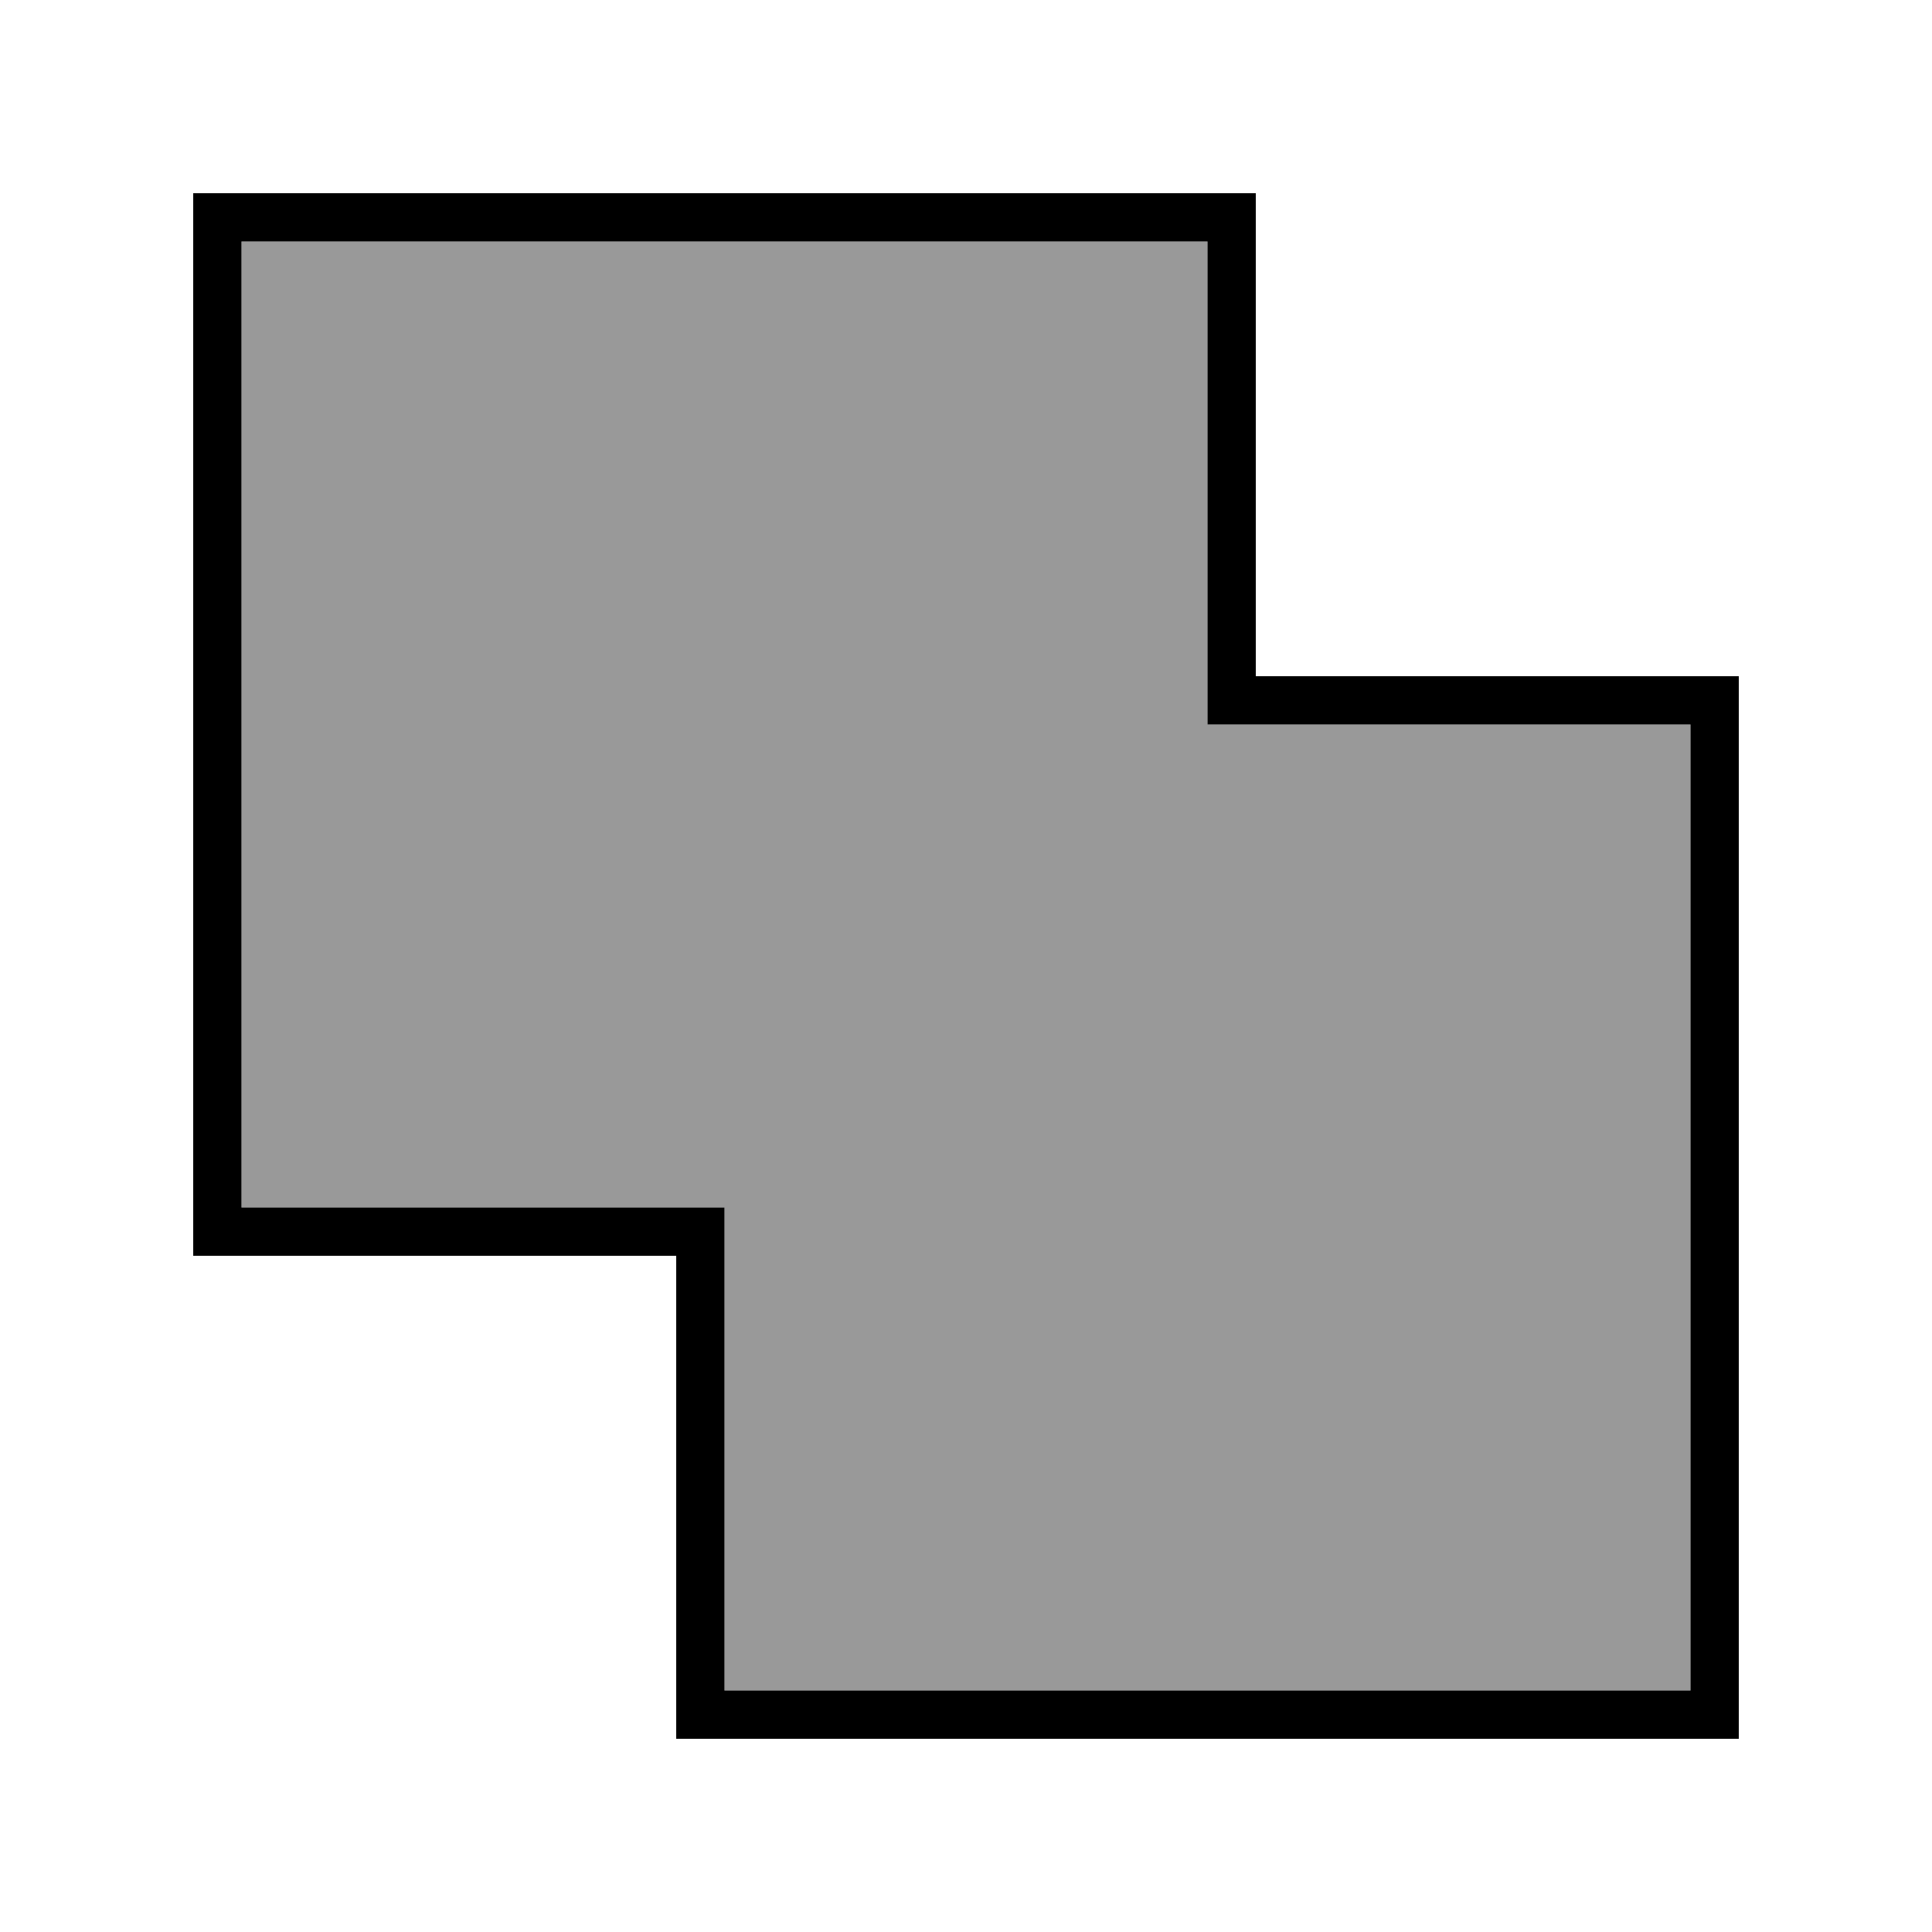
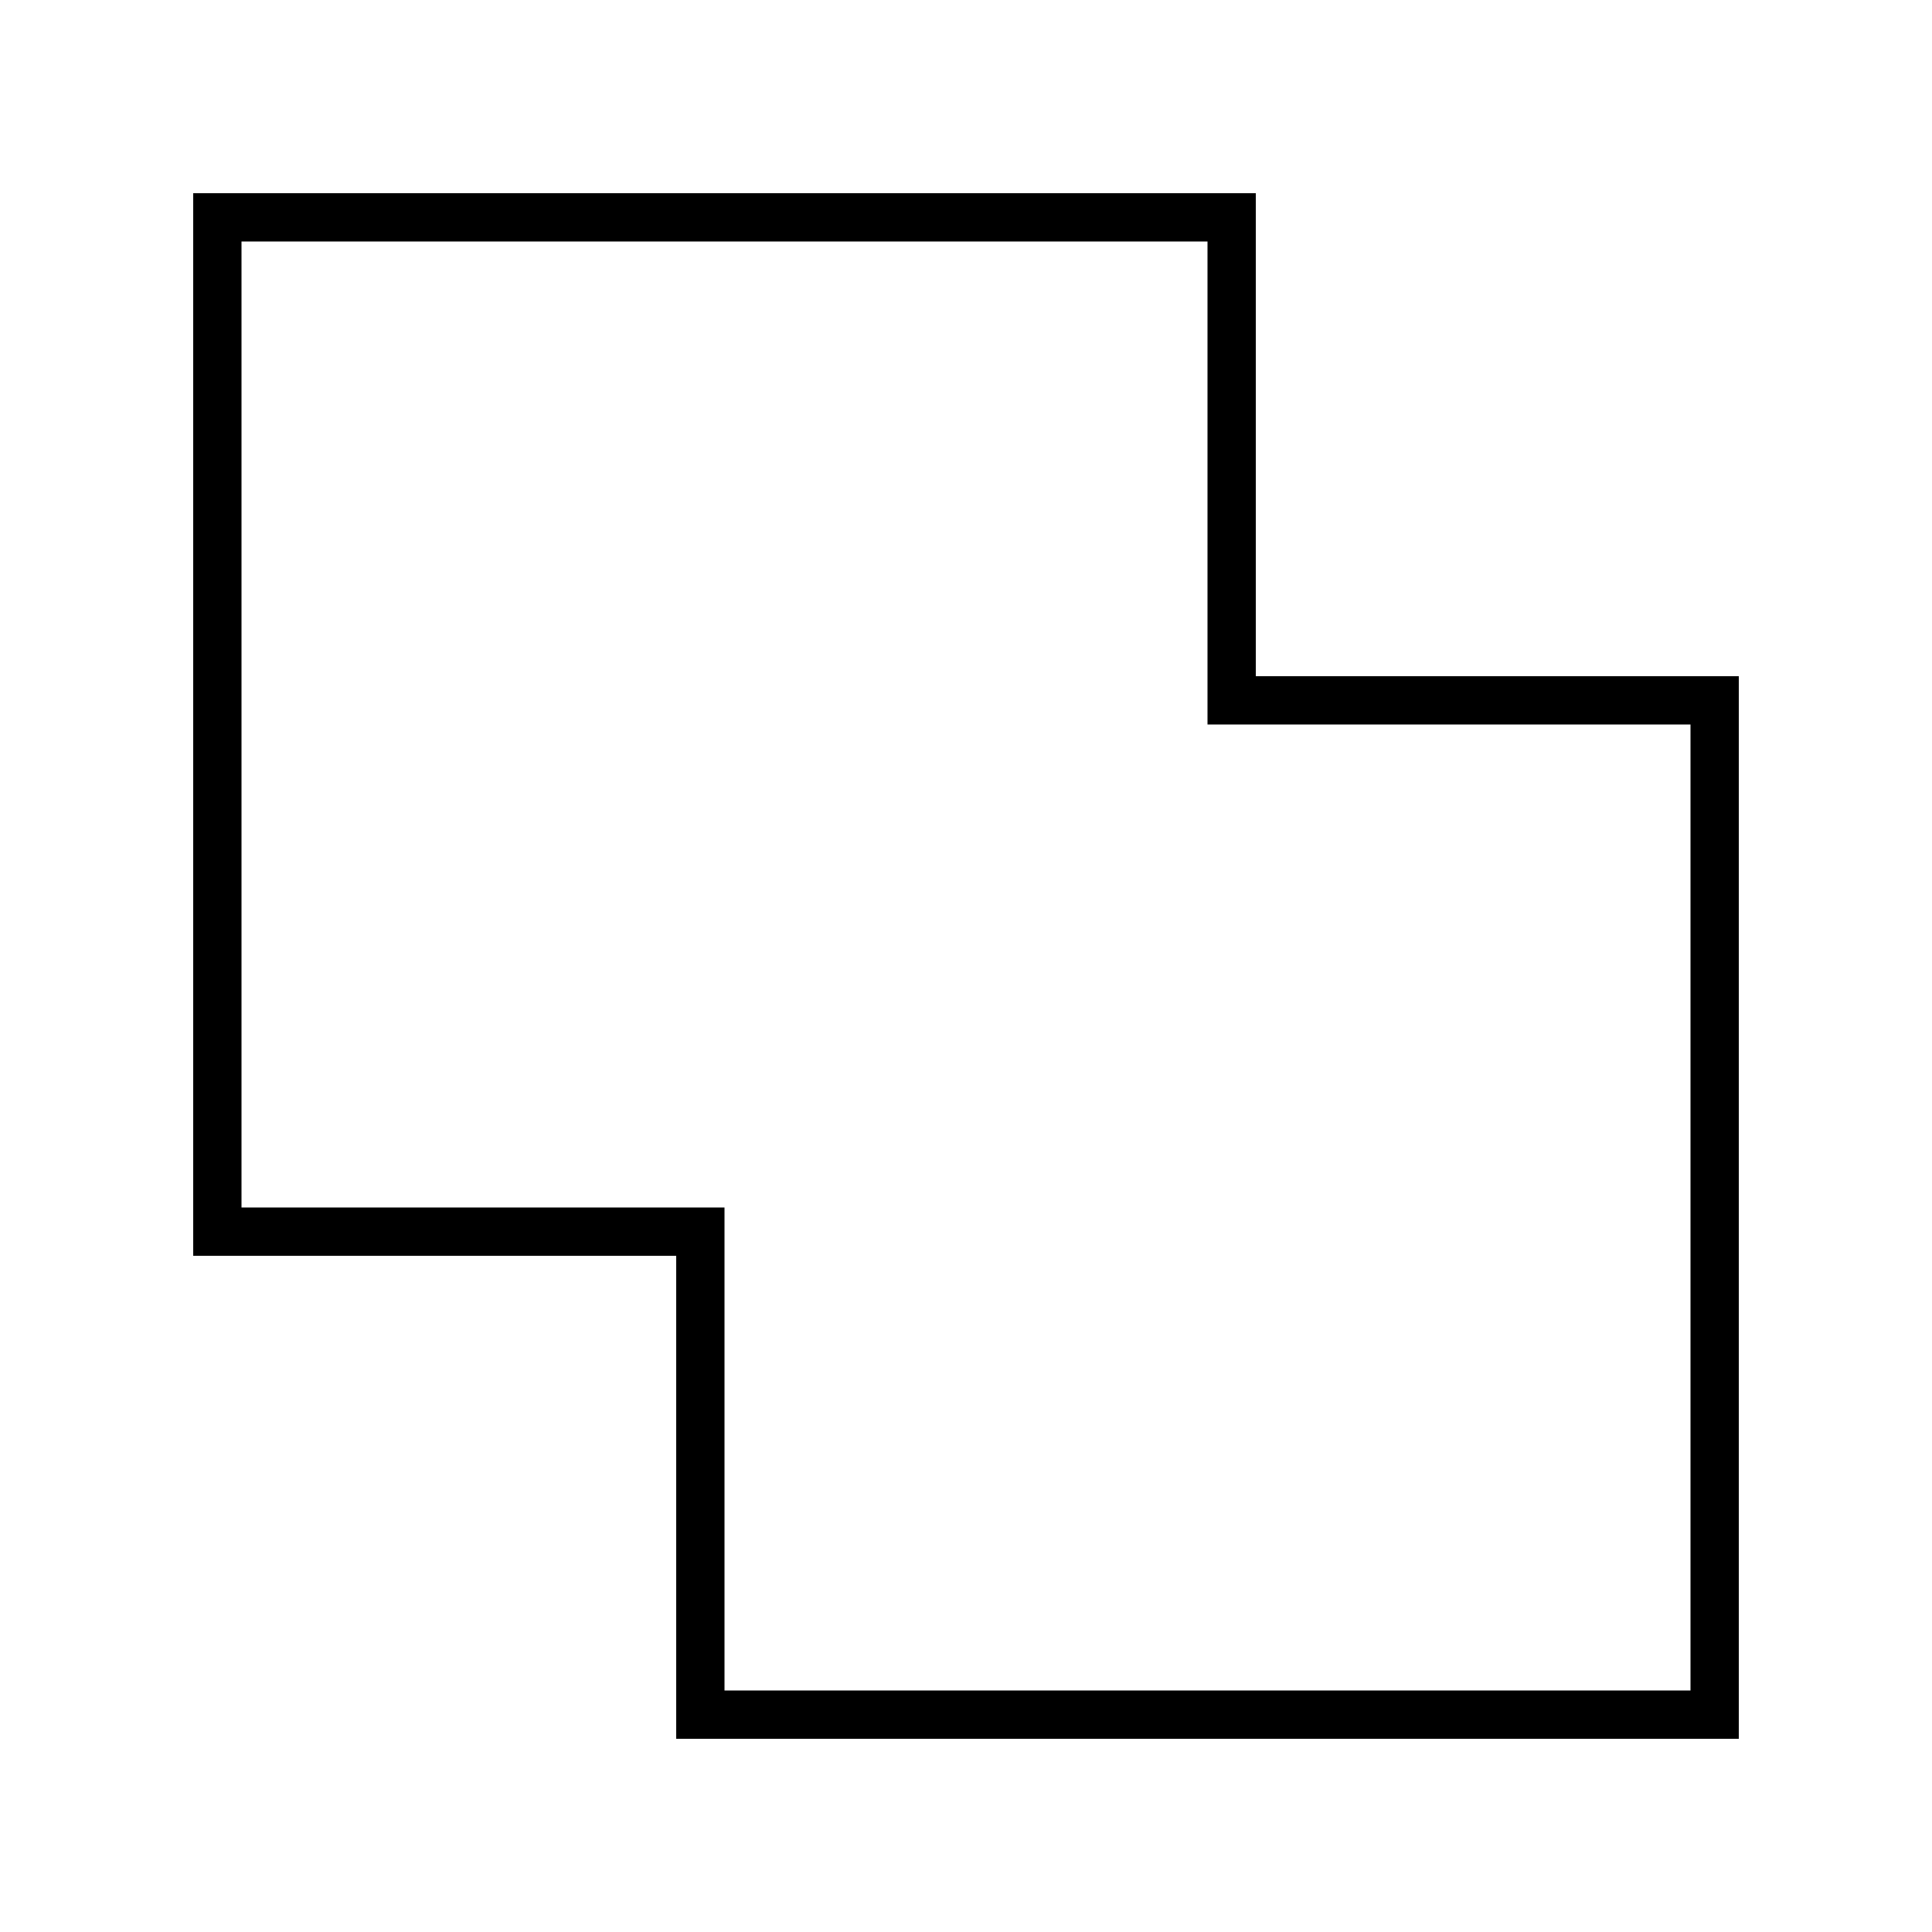
<svg xmlns="http://www.w3.org/2000/svg" viewBox="0 0 640 640">
-   <path opacity=".4" fill="currentColor" d="M80 80L80 400L240 400L240 560L560 560L560 240L400 240L400 80L80 80z" />
  <path fill="currentColor" d="M208 416L224 416L224 576L576 576L576 224L416 224L416 64L64 64L64 416L208 416zM80 400L80 80L400 80L400 240L560 240L560 560L240 560L240 400L80 400z" />
</svg>